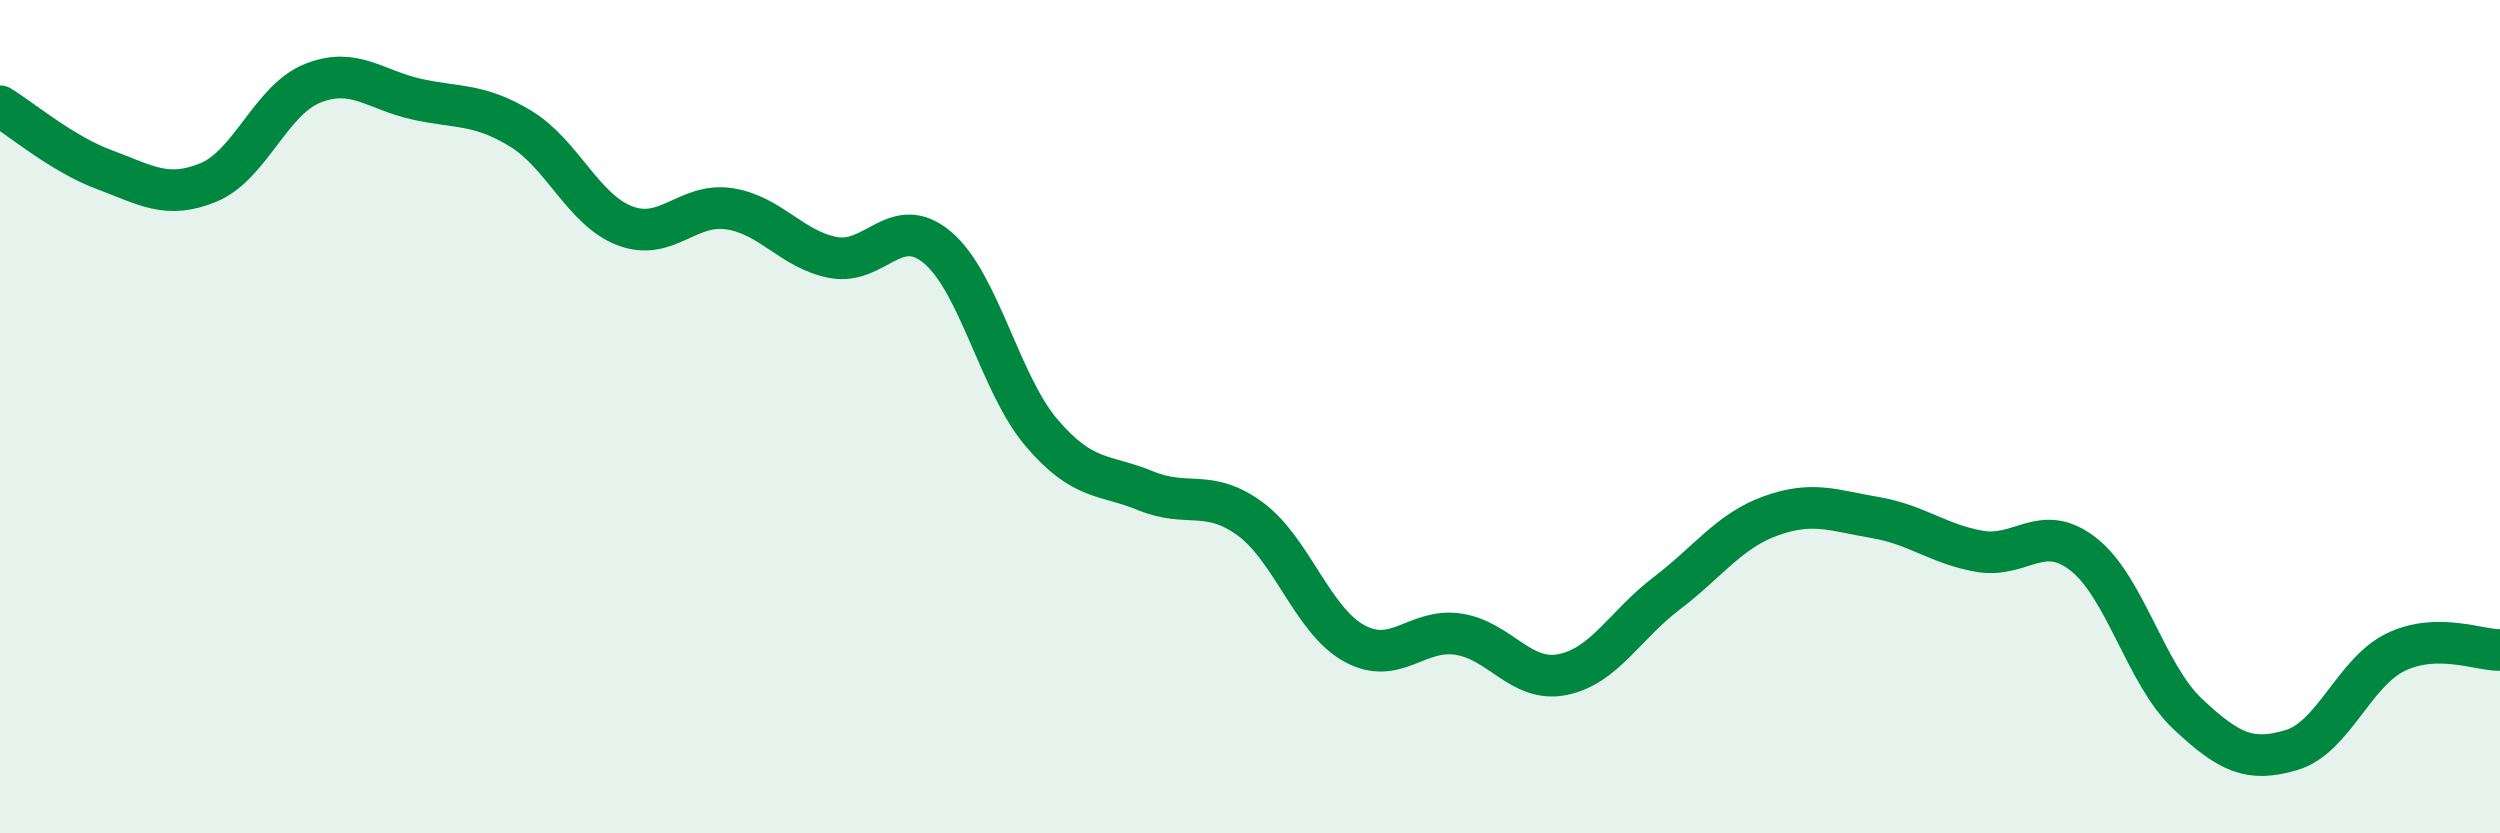
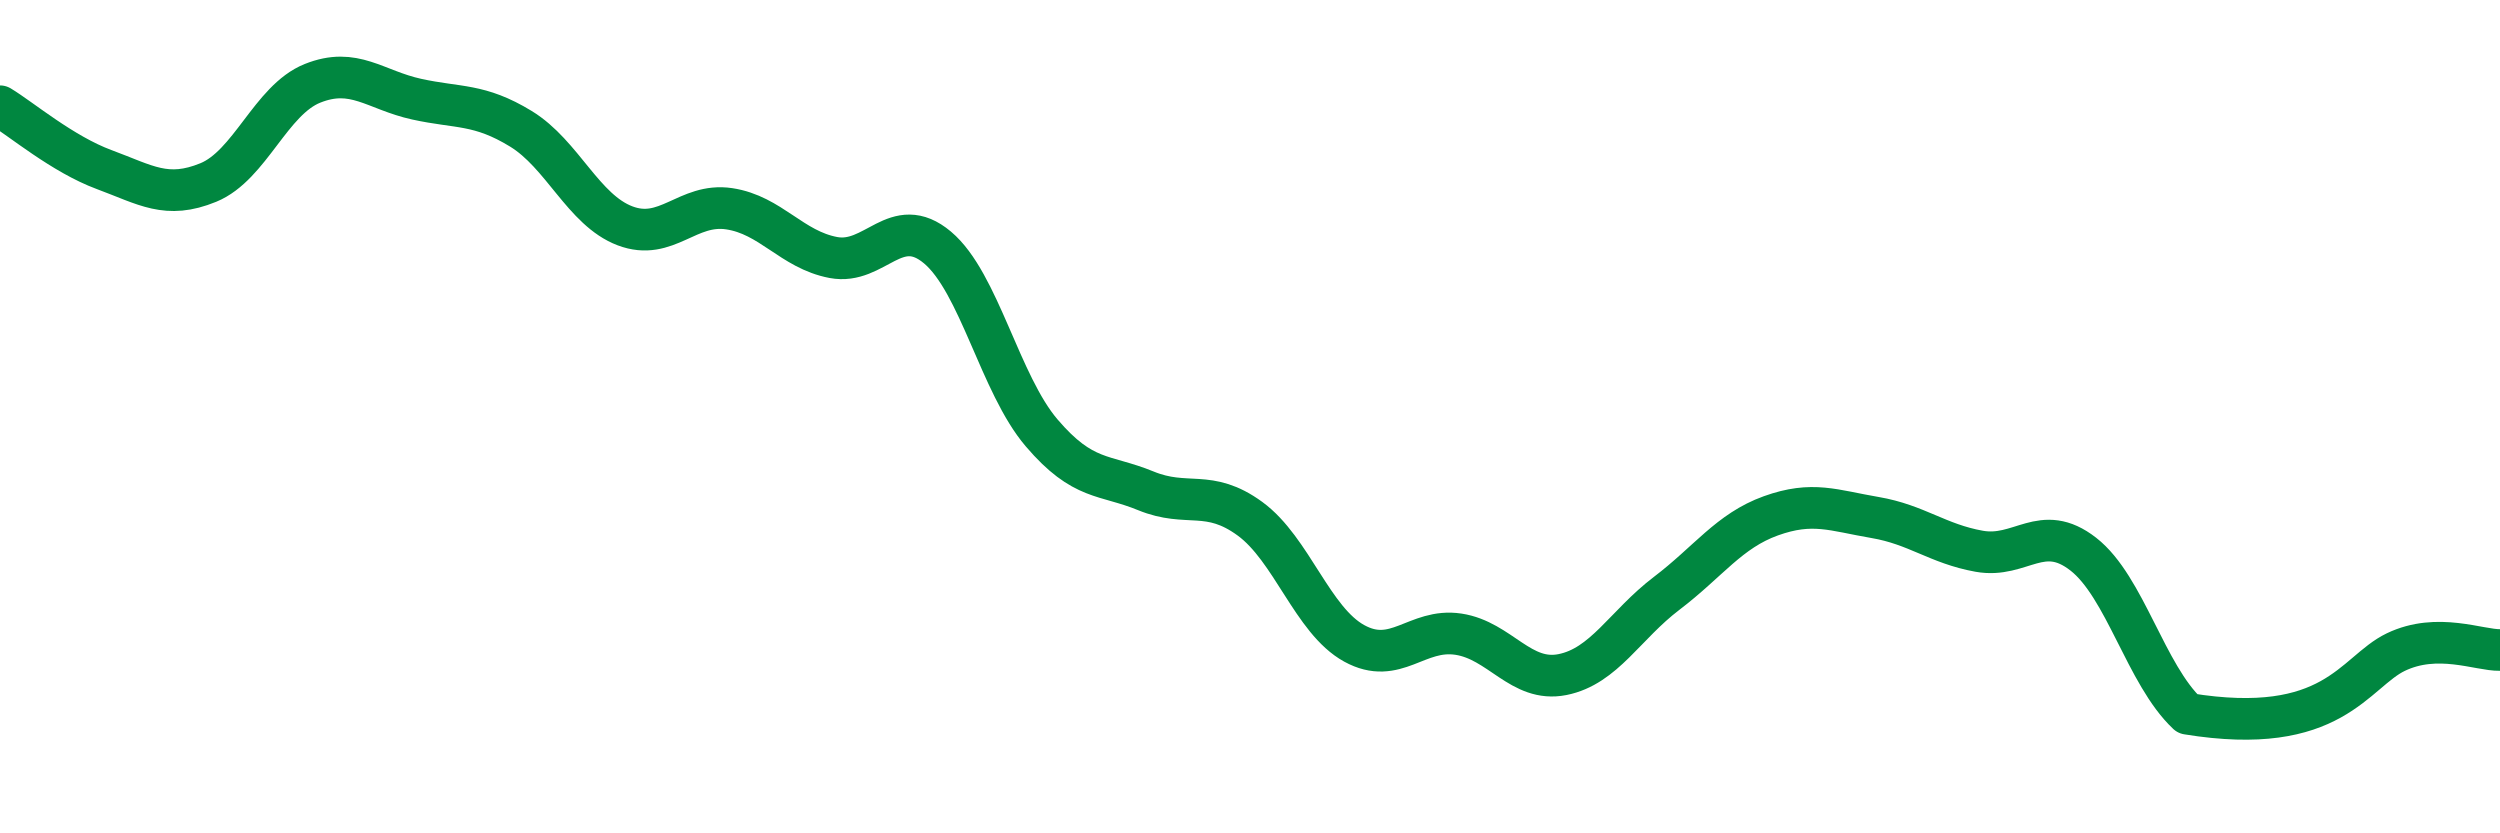
<svg xmlns="http://www.w3.org/2000/svg" width="60" height="20" viewBox="0 0 60 20">
-   <path d="M 0,2.55 C 0.5,2.85 1.5,3.7 2.5,4.07 C 3.5,4.44 4,4.79 5,4.38 C 6,3.97 6.5,2.4 7.5,2 C 8.5,1.6 9,2.16 10,2.38 C 11,2.6 11.5,2.48 12.5,3.09 C 13.5,3.7 14,5.04 15,5.42 C 16,5.8 16.5,4.86 17.5,5.01 C 18.5,5.16 19,5.99 20,6.18 C 21,6.37 21.5,5.1 22.5,5.94 C 23.5,6.78 24,9.22 25,10.39 C 26,11.56 26.5,11.37 27.5,11.78 C 28.5,12.19 29,11.72 30,12.45 C 31,13.18 31.5,14.89 32.5,15.44 C 33.5,15.99 34,15.07 35,15.22 C 36,15.37 36.5,16.39 37.5,16.19 C 38.5,15.99 39,15 40,14.24 C 41,13.48 41.5,12.74 42.5,12.38 C 43.5,12.02 44,12.25 45,12.42 C 46,12.59 46.5,13.05 47.5,13.23 C 48.5,13.41 49,12.52 50,13.3 C 51,14.08 51.5,16.19 52.5,17.13 C 53.5,18.07 54,18.3 55,18 C 56,17.7 56.5,16.13 57.5,15.65 C 58.5,15.17 59.5,15.61 60,15.6L60 20L0 20Z" fill="#008740" opacity="0.1" stroke-linecap="round" stroke-linejoin="round" />
-   <path d="M 0,2.55 C 0.5,2.85 1.5,3.7 2.5,4.07 C 3.5,4.44 4,4.79 5,4.38 C 6,3.97 6.5,2.4 7.5,2 C 8.5,1.6 9,2.16 10,2.38 C 11,2.6 11.5,2.48 12.5,3.09 C 13.5,3.7 14,5.04 15,5.42 C 16,5.8 16.5,4.86 17.5,5.01 C 18.5,5.16 19,5.99 20,6.18 C 21,6.37 21.5,5.1 22.5,5.94 C 23.5,6.78 24,9.22 25,10.39 C 26,11.56 26.5,11.37 27.5,11.78 C 28.5,12.19 29,11.72 30,12.45 C 31,13.18 31.5,14.89 32.5,15.44 C 33.5,15.99 34,15.07 35,15.22 C 36,15.37 36.5,16.39 37.5,16.19 C 38.5,15.99 39,15 40,14.24 C 41,13.48 41.5,12.74 42.5,12.38 C 43.5,12.02 44,12.25 45,12.42 C 46,12.59 46.5,13.05 47.5,13.23 C 48.5,13.41 49,12.52 50,13.3 C 51,14.08 51.5,16.19 52.5,17.13 C 53.5,18.07 54,18.3 55,18 C 56,17.7 56.5,16.13 57.5,15.65 C 58.5,15.17 59.5,15.61 60,15.6" stroke="#008740" stroke-width="1" fill="none" stroke-linecap="round" stroke-linejoin="round" />
+   <path d="M 0,2.55 C 0.5,2.85 1.5,3.7 2.5,4.07 C 3.5,4.44 4,4.79 5,4.38 C 6,3.97 6.5,2.4 7.5,2 C 8.5,1.6 9,2.16 10,2.38 C 11,2.6 11.5,2.48 12.5,3.09 C 13.5,3.7 14,5.04 15,5.42 C 16,5.8 16.5,4.86 17.5,5.01 C 18.5,5.16 19,5.99 20,6.18 C 21,6.37 21.5,5.1 22.5,5.94 C 23.5,6.78 24,9.22 25,10.39 C 26,11.56 26.5,11.37 27.5,11.78 C 28.5,12.19 29,11.72 30,12.45 C 31,13.18 31.5,14.89 32.5,15.44 C 33.5,15.99 34,15.07 35,15.22 C 36,15.37 36.5,16.39 37.5,16.19 C 38.5,15.99 39,15 40,14.24 C 41,13.48 41.5,12.74 42.5,12.38 C 43.5,12.02 44,12.25 45,12.42 C 46,12.59 46.5,13.05 47.5,13.23 C 48.5,13.41 49,12.52 50,13.3 C 51,14.08 51.5,16.19 52.5,17.13 C 56,17.7 56.5,16.13 57.5,15.65 C 58.5,15.17 59.5,15.61 60,15.6" stroke="#008740" stroke-width="1" fill="none" stroke-linecap="round" stroke-linejoin="round" />
</svg>